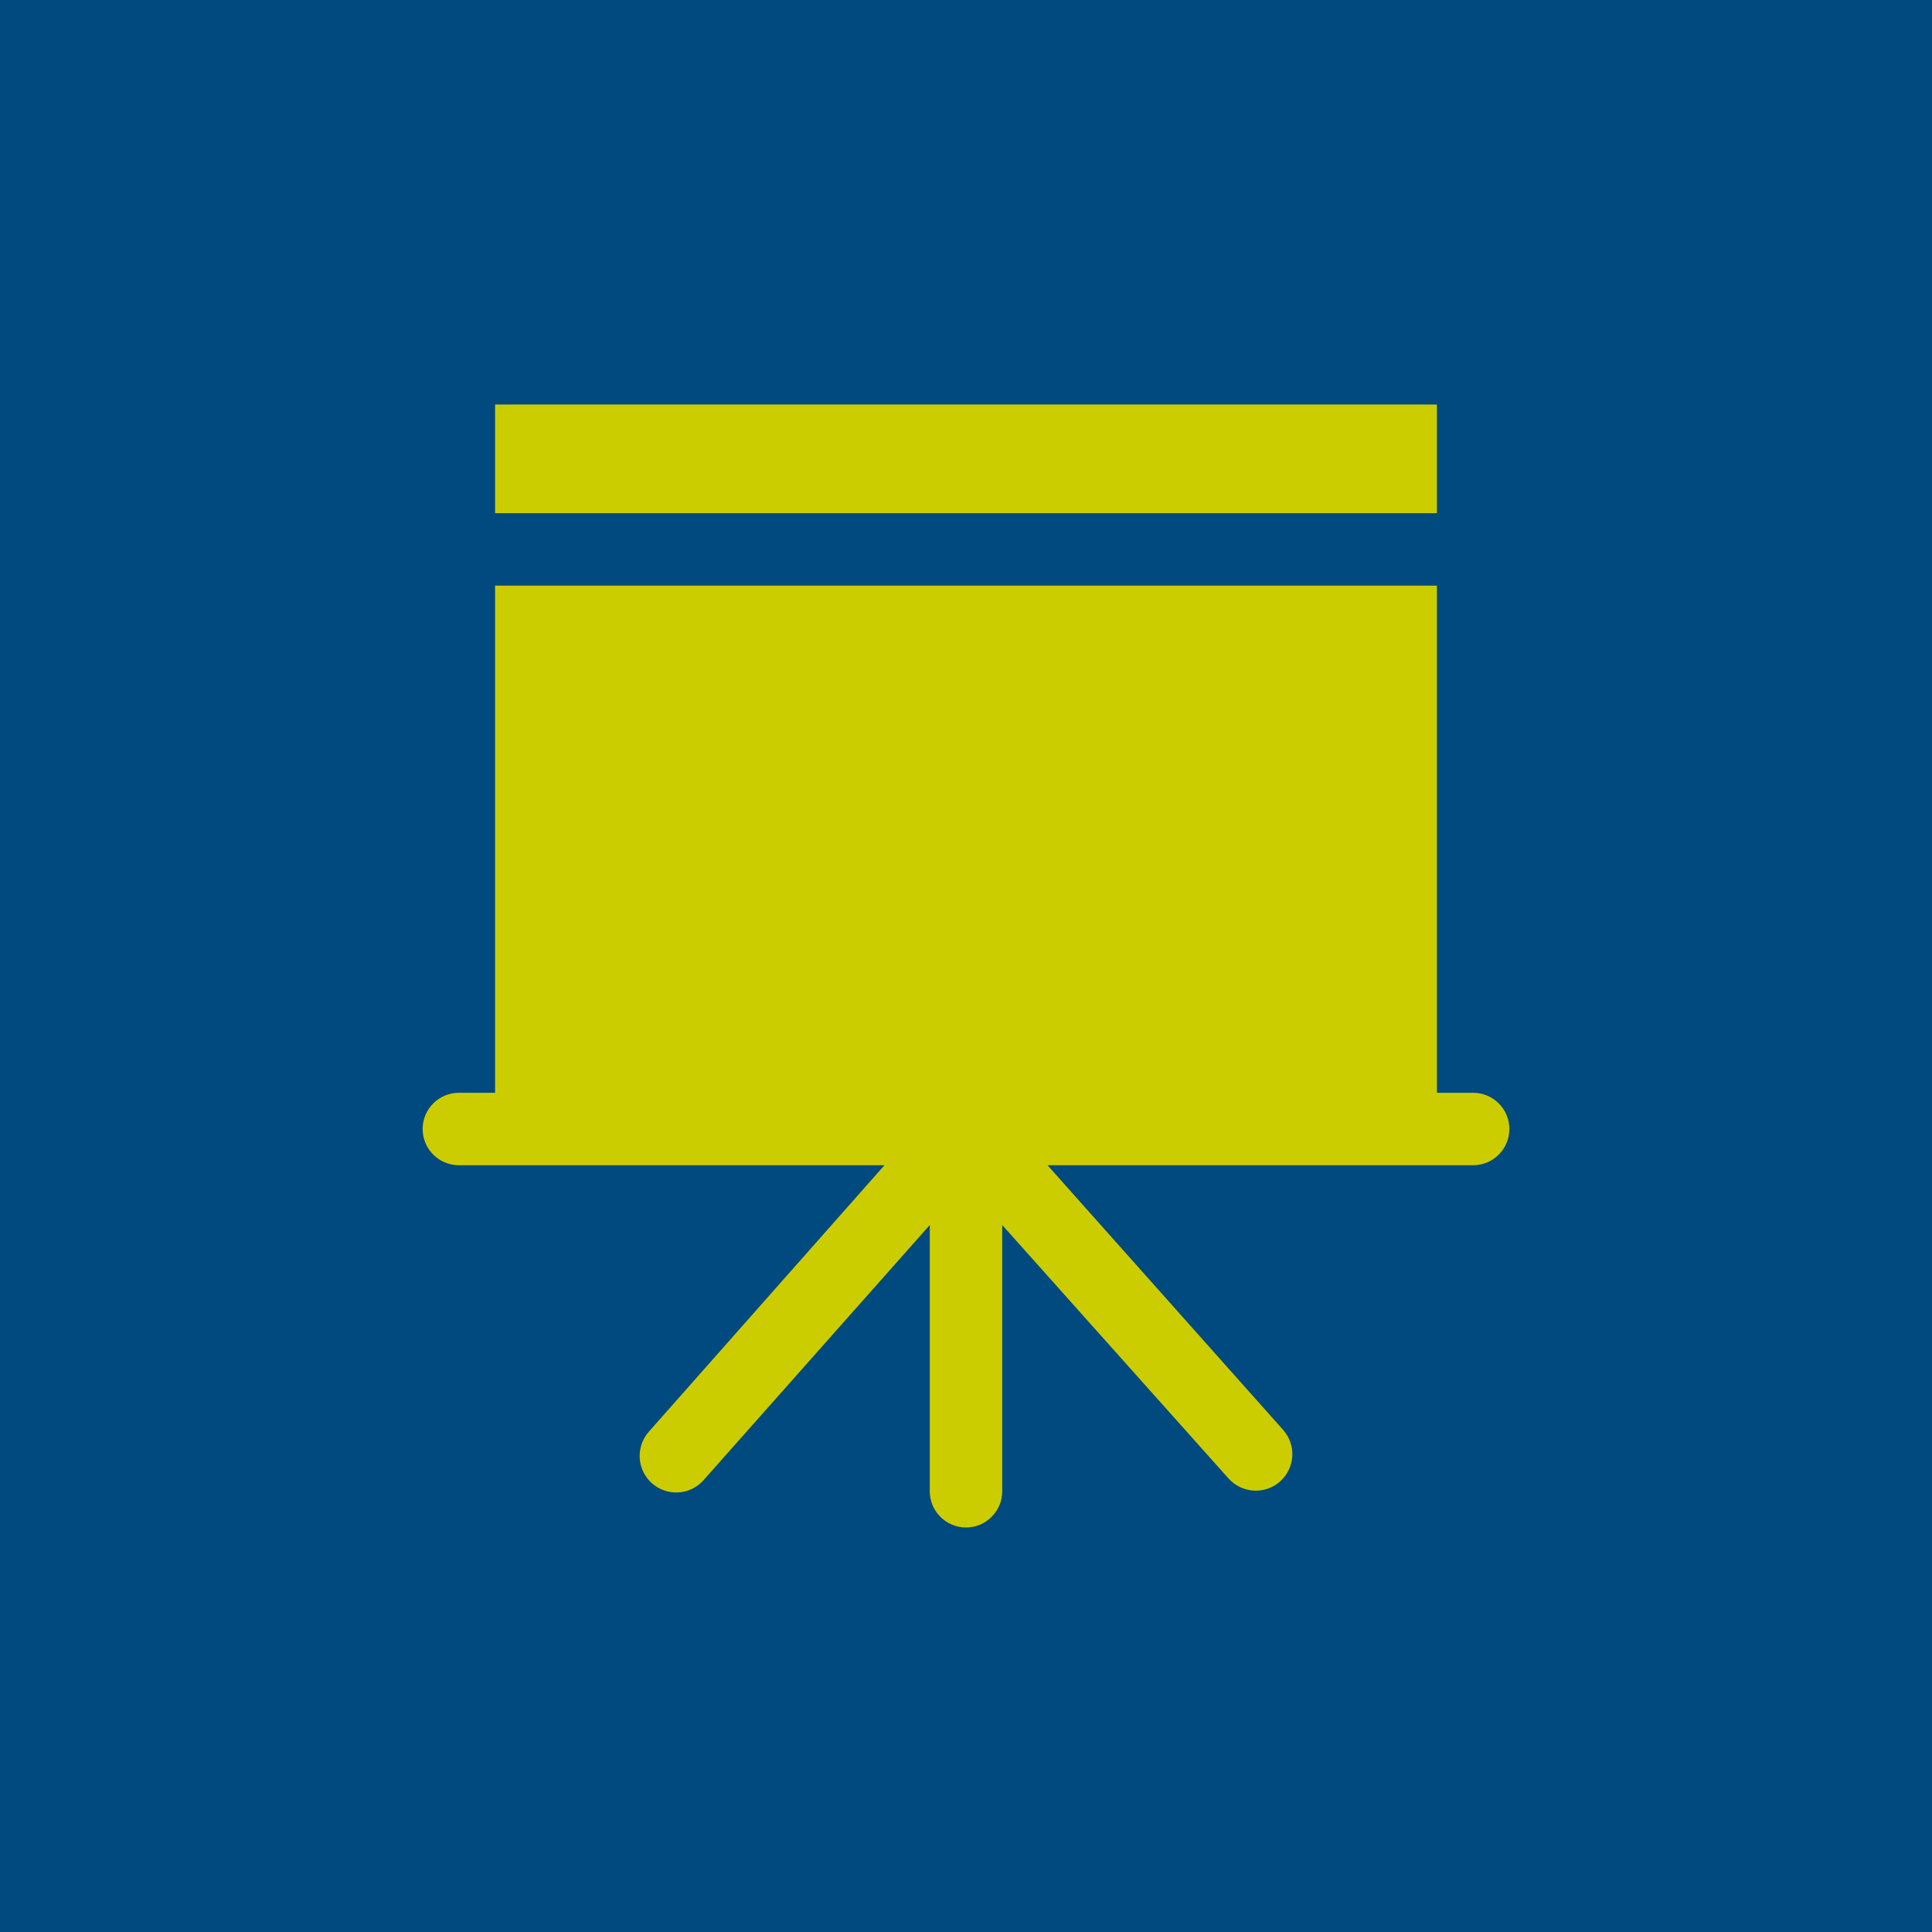
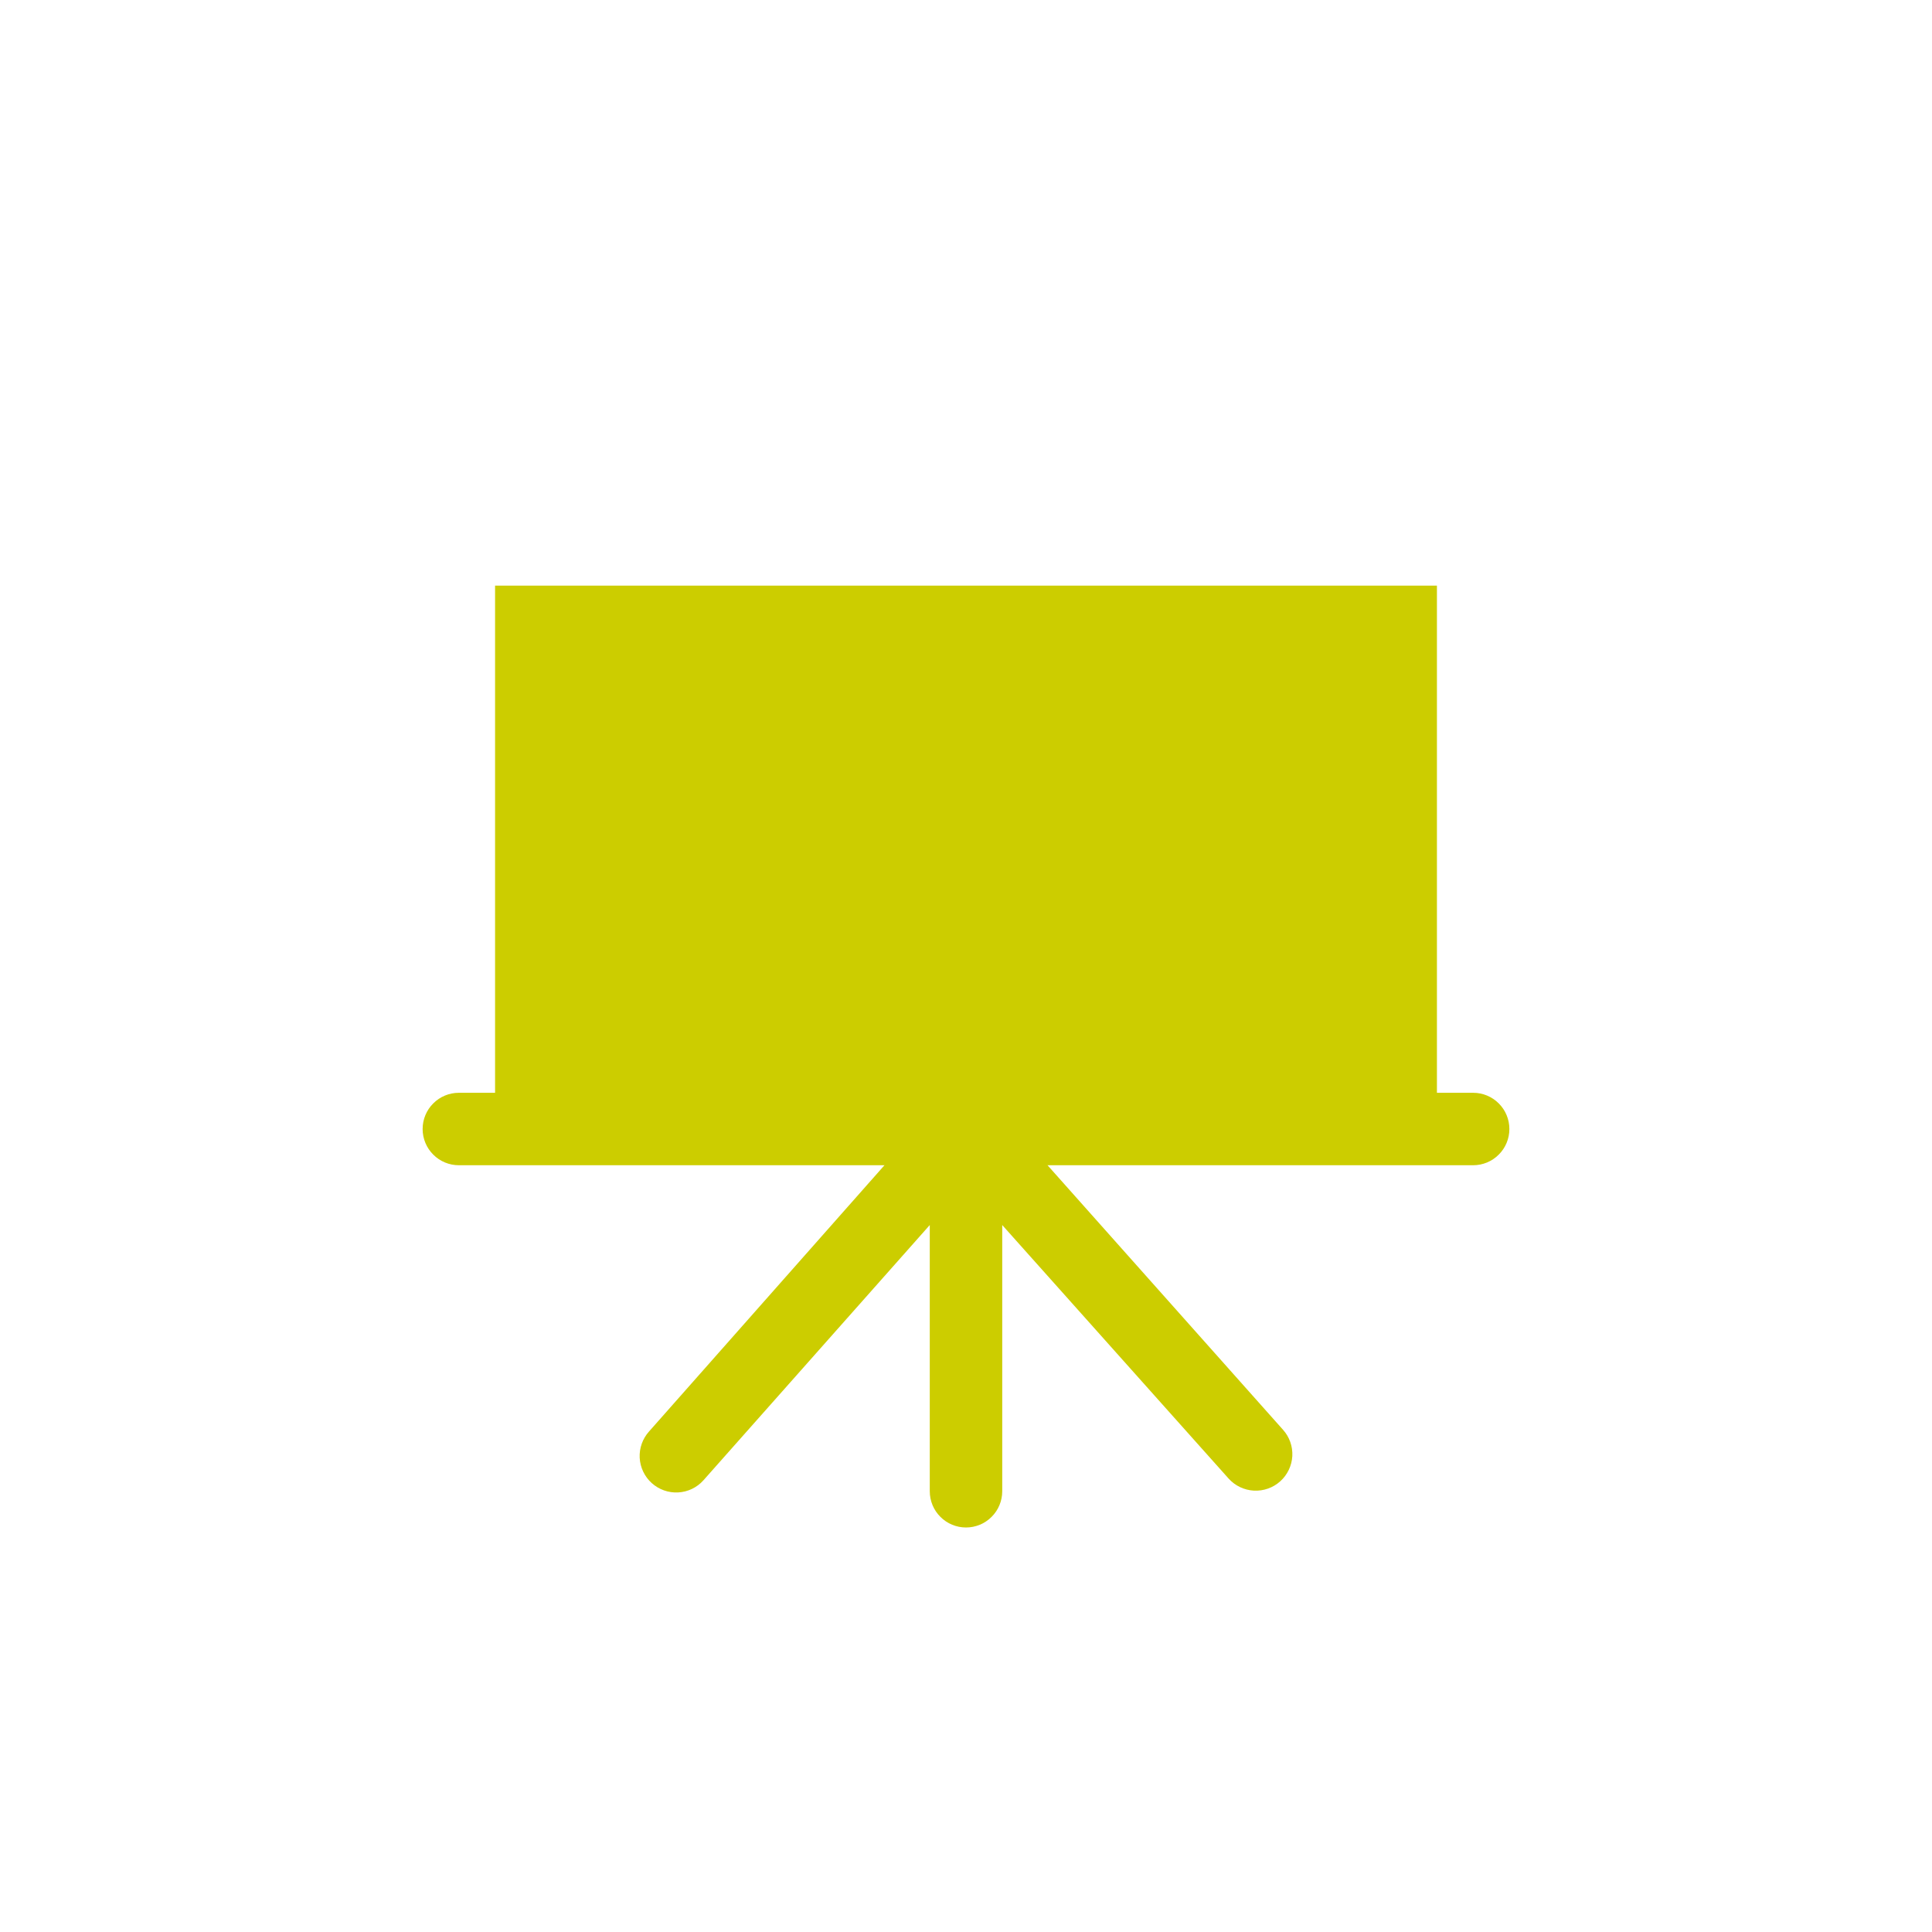
<svg xmlns="http://www.w3.org/2000/svg" width="40" height="40" viewBox="0 0 40 40" fill="none">
-   <rect width="40" height="40" fill="#004A7F" />
  <path d="M30.5 22.625H29.75V12.125H10.25V22.625H9.5C9.301 22.625 9.11 22.704 8.97 22.845C8.829 22.985 8.75 23.176 8.75 23.375C8.75 23.574 8.829 23.765 8.97 23.905C9.11 24.046 9.301 24.125 9.5 24.125H18.312L13.438 29.637C13.303 29.787 13.234 29.983 13.244 30.183C13.255 30.384 13.345 30.572 13.494 30.706C13.643 30.84 13.839 30.91 14.04 30.899C14.24 30.889 14.428 30.799 14.562 30.65L19.25 25.363V30.875C19.25 31.074 19.329 31.265 19.47 31.405C19.61 31.546 19.801 31.625 20 31.625C20.199 31.625 20.39 31.546 20.53 31.405C20.671 31.265 20.75 31.074 20.75 30.875V25.363L25.438 30.613C25.572 30.762 25.76 30.851 25.96 30.862C26.161 30.872 26.357 30.803 26.506 30.669C26.655 30.535 26.745 30.346 26.756 30.146C26.766 29.946 26.697 29.749 26.562 29.6L21.688 24.125H30.5C30.699 24.125 30.89 24.046 31.03 23.905C31.171 23.765 31.25 23.574 31.25 23.375C31.25 23.176 31.171 22.985 31.03 22.845C30.89 22.704 30.699 22.625 30.5 22.625Z" fill="#CCCD00" />
-   <path d="M10.25 8.375H29.75V10.625H10.25V8.375Z" fill="#CCCD00" />
+   <path d="M10.25 8.375H29.75H10.25V8.375Z" fill="#CCCD00" />
</svg>